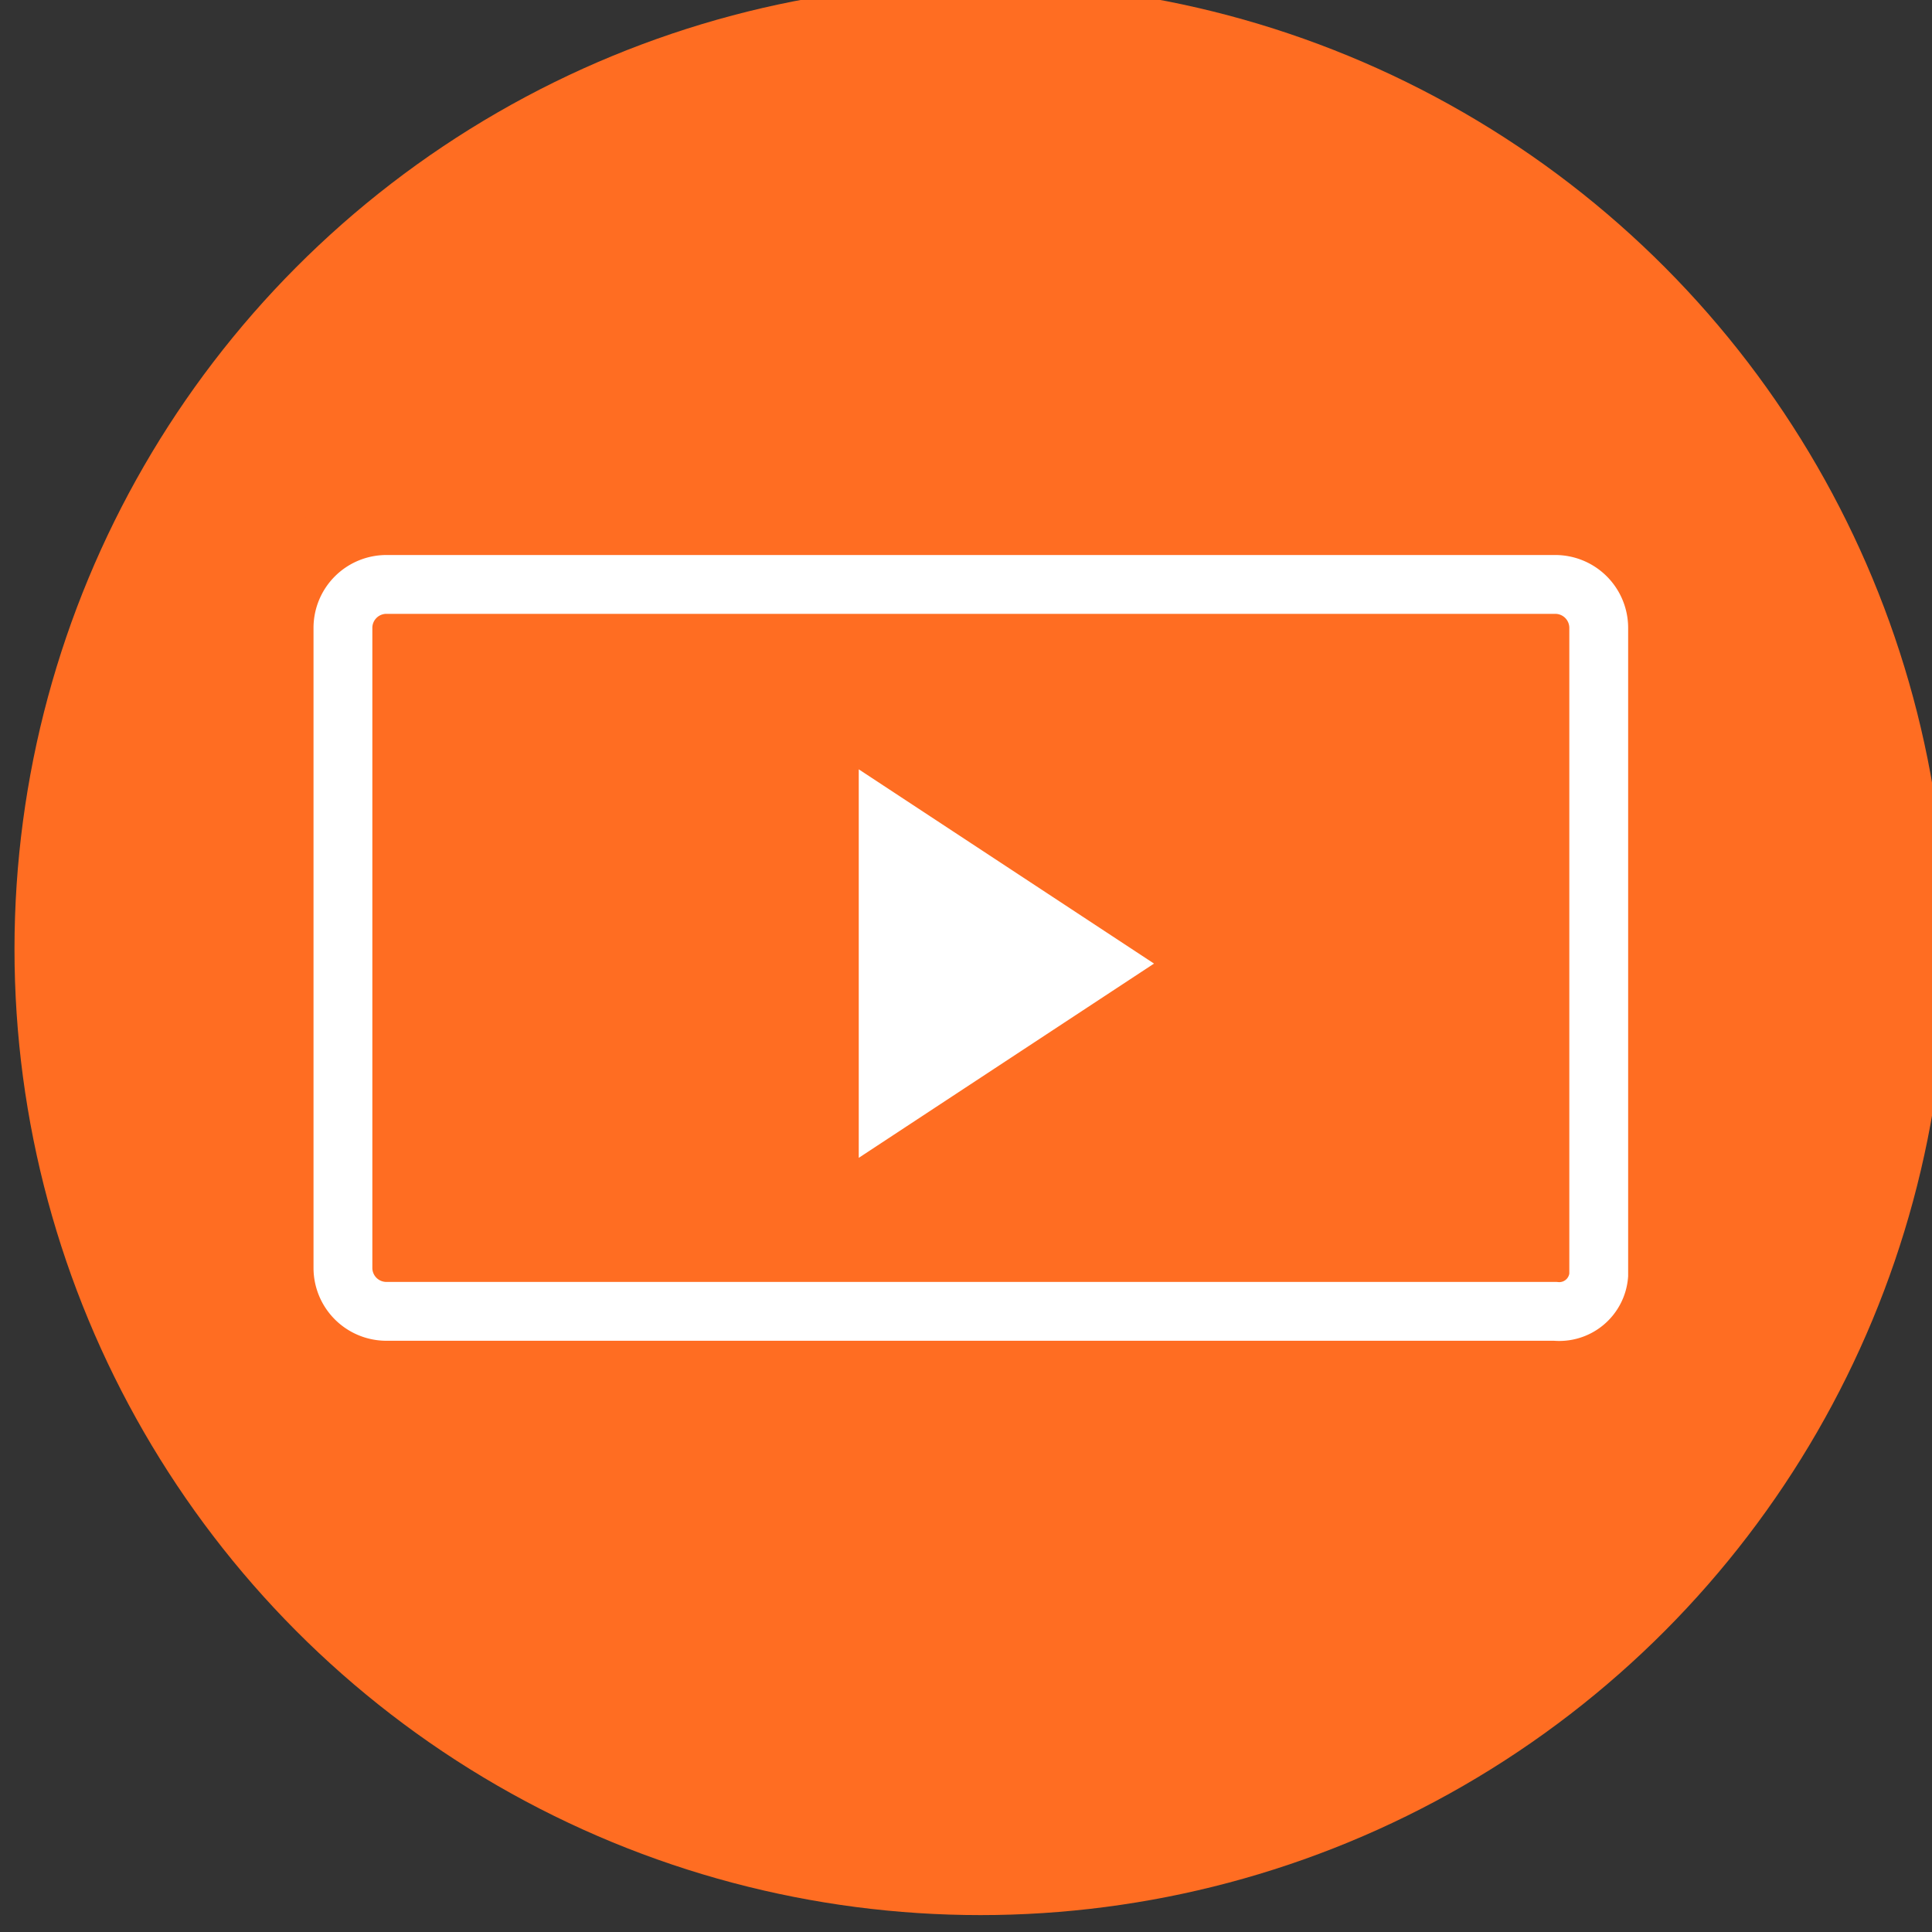
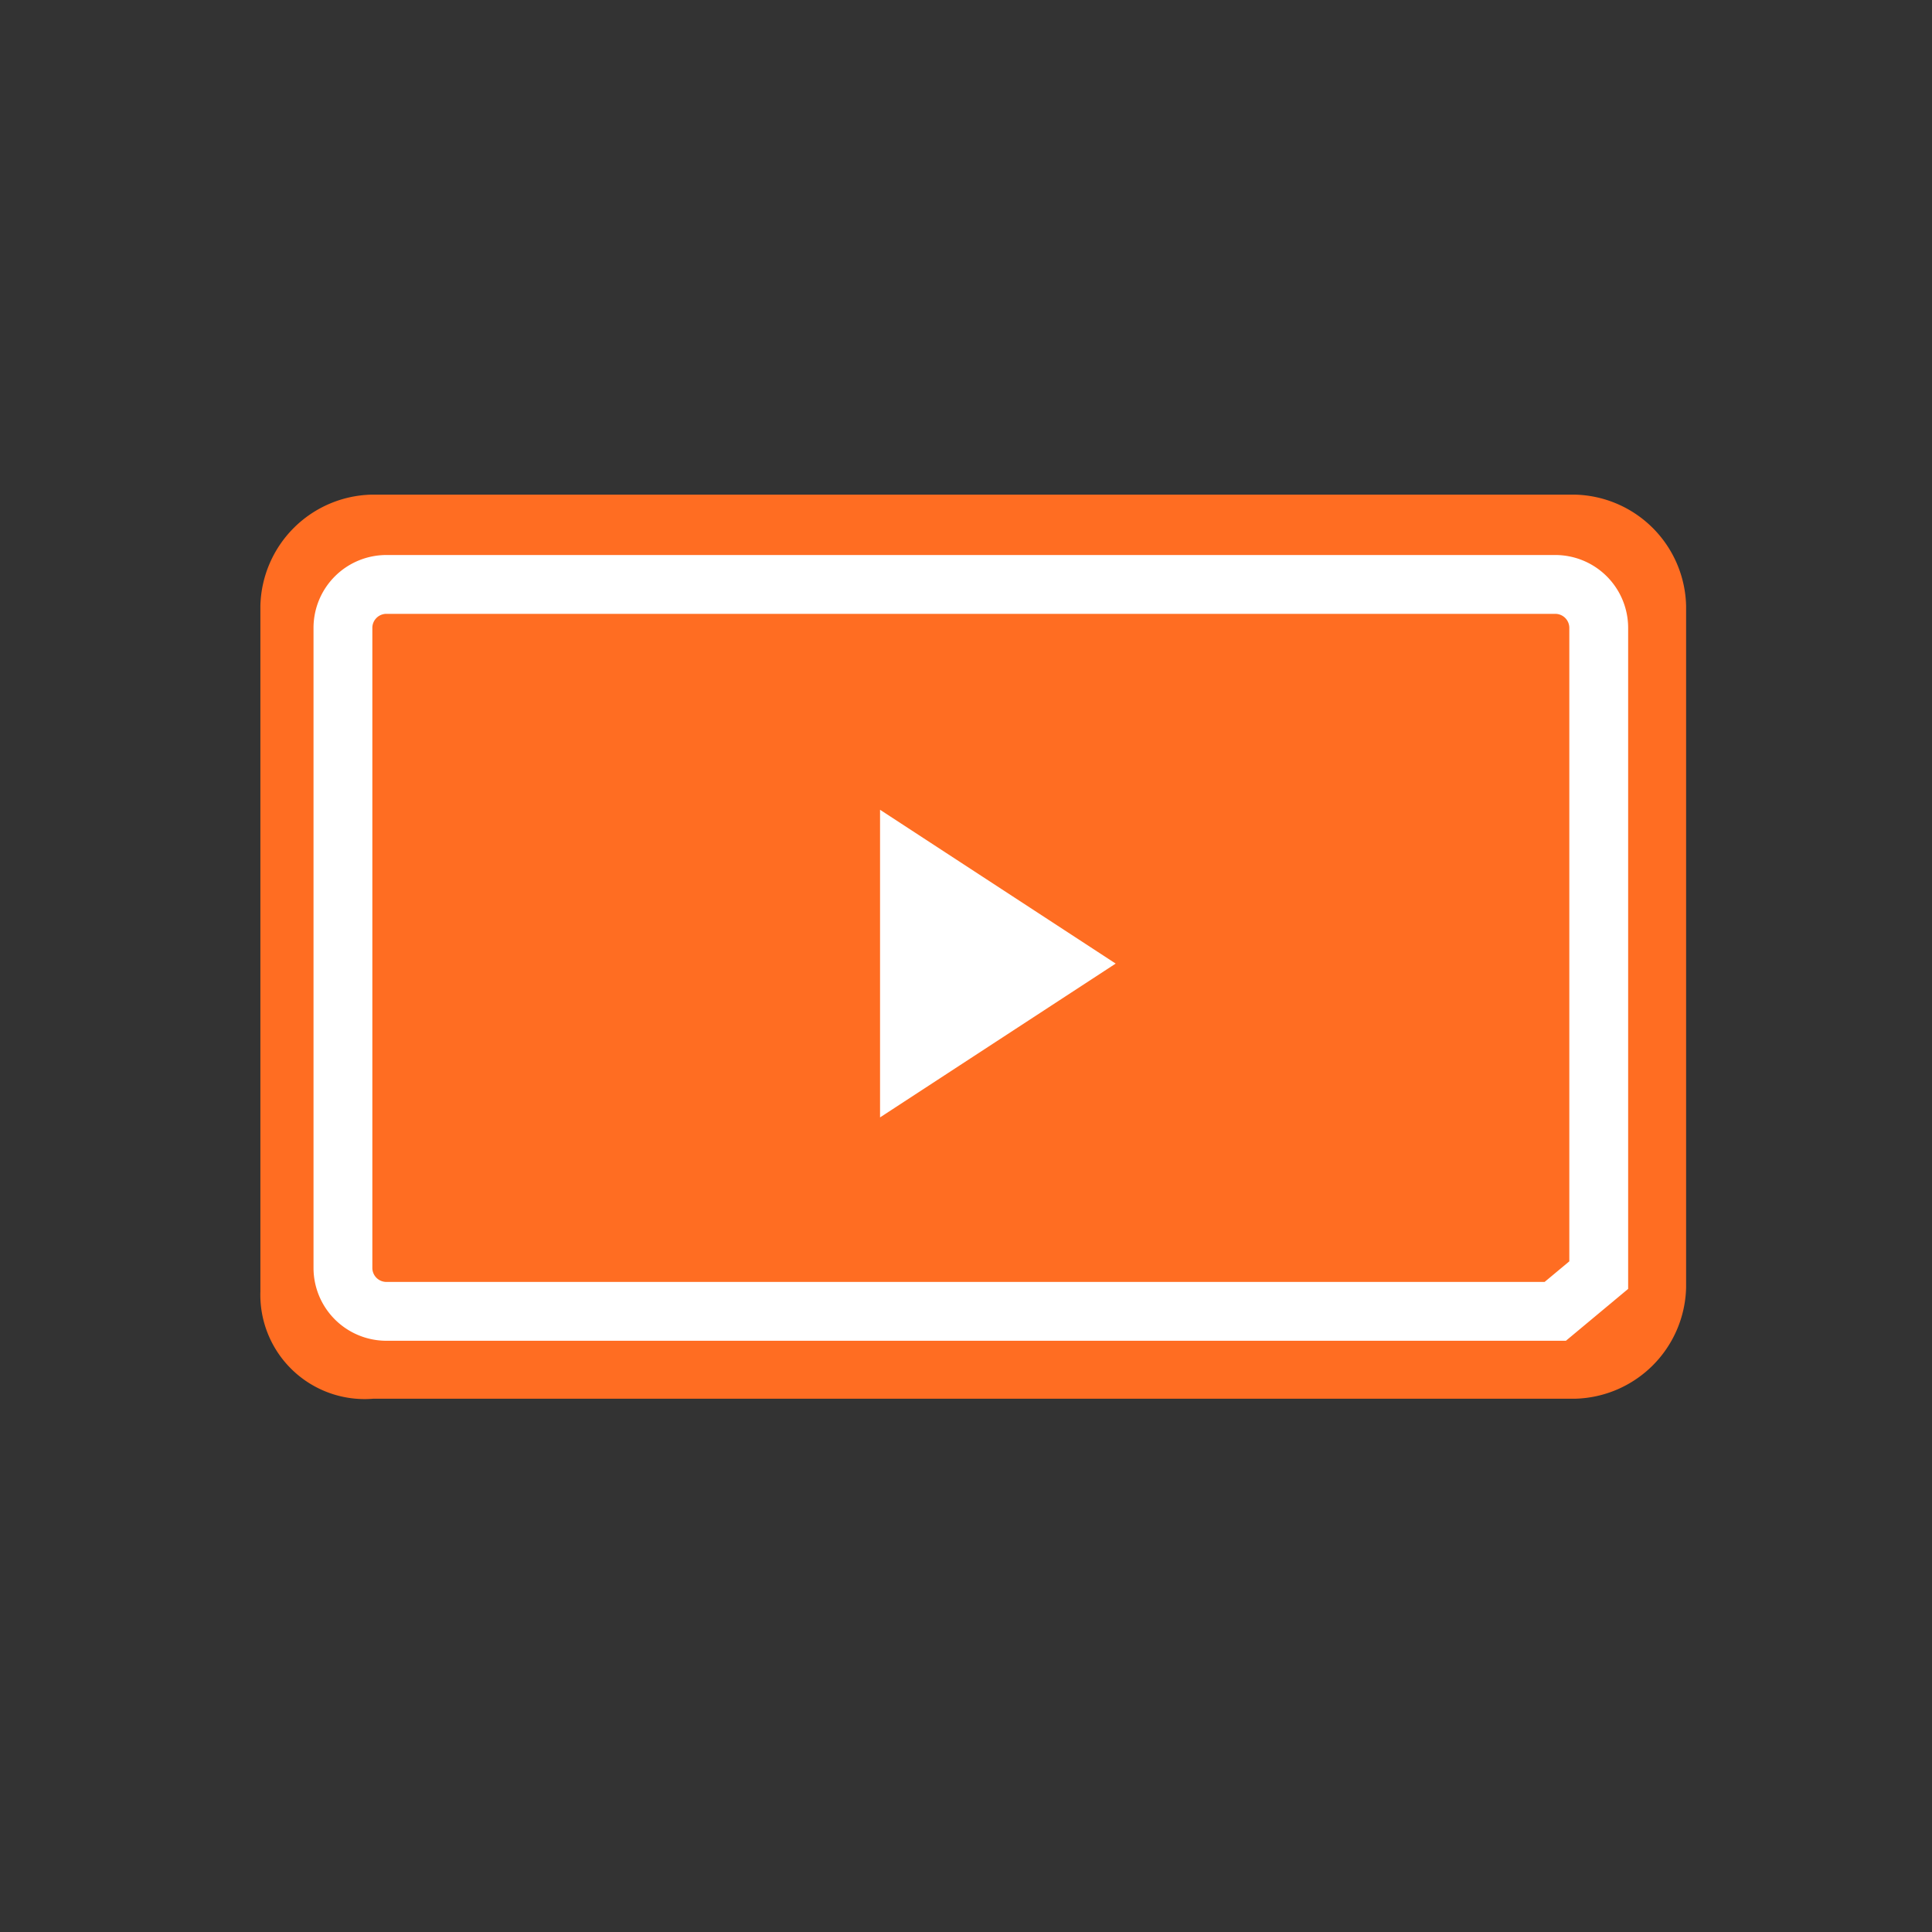
<svg xmlns="http://www.w3.org/2000/svg" id="Layer_1" data-name="Layer 1" width="40" height="40" viewBox="0 0 40 40">
  <rect x="0" y="0" width="40" height="40" fill="#333333" stroke="none" />
  <g id="Group_1142" data-name="Group 1142">
-     <circle id="Ellipse_1" data-name="Ellipse 1" cx="20.3" cy="19.65" r="20" style="fill:#ff6d22" />
-   </g>
+     </g>
  <path d="M6,26.75V12.55a1.75,1.75,0,0,1,1.7-1.7H32.6a1.75,1.75,0,0,1,1.7,1.7v14.1a1.75,1.75,0,0,1-1.7,1.7H7.7A1.55,1.55,0,0,1,6,26.75Z" style="fill:#ff6d22;stroke:#ff6d22;stroke-miterlimit:10;stroke-width:1.218px" />
-   <path d="M32.2,27.15H8a.9.9,0,0,1-.9-.9V13a.9.9,0,0,1,.9-.9H32.2a.9.9,0,0,1,.9.9v13.4A.82.82,0,0,1,32.2,27.15Z" style="fill:#ff6d22;stroke:#fff;stroke-miterlimit:10;stroke-width:1.218px" />
+   <path d="M32.2,27.15H8a.9.9,0,0,1-.9-.9V13a.9.9,0,0,1,.9-.9H32.2a.9.9,0,0,1,.9.9v13.4Z" style="fill:#ff6d22;stroke:#fff;stroke-miterlimit:10;stroke-width:1.218px" />
  <polygon points="17.4 15.25 24.6 19.95 17.4 24.65 17.4 15.25" style="fill:#fff;stroke:#ff6d22;stroke-miterlimit:10;stroke-width:1.641px" />
-   <polygon points="18.6 17.45 18.6 22.45 22.4 19.95 18.6 17.45" style="fill:#fff;stroke:#fff;stroke-miterlimit:10;stroke-width:1.641px" />
</svg>